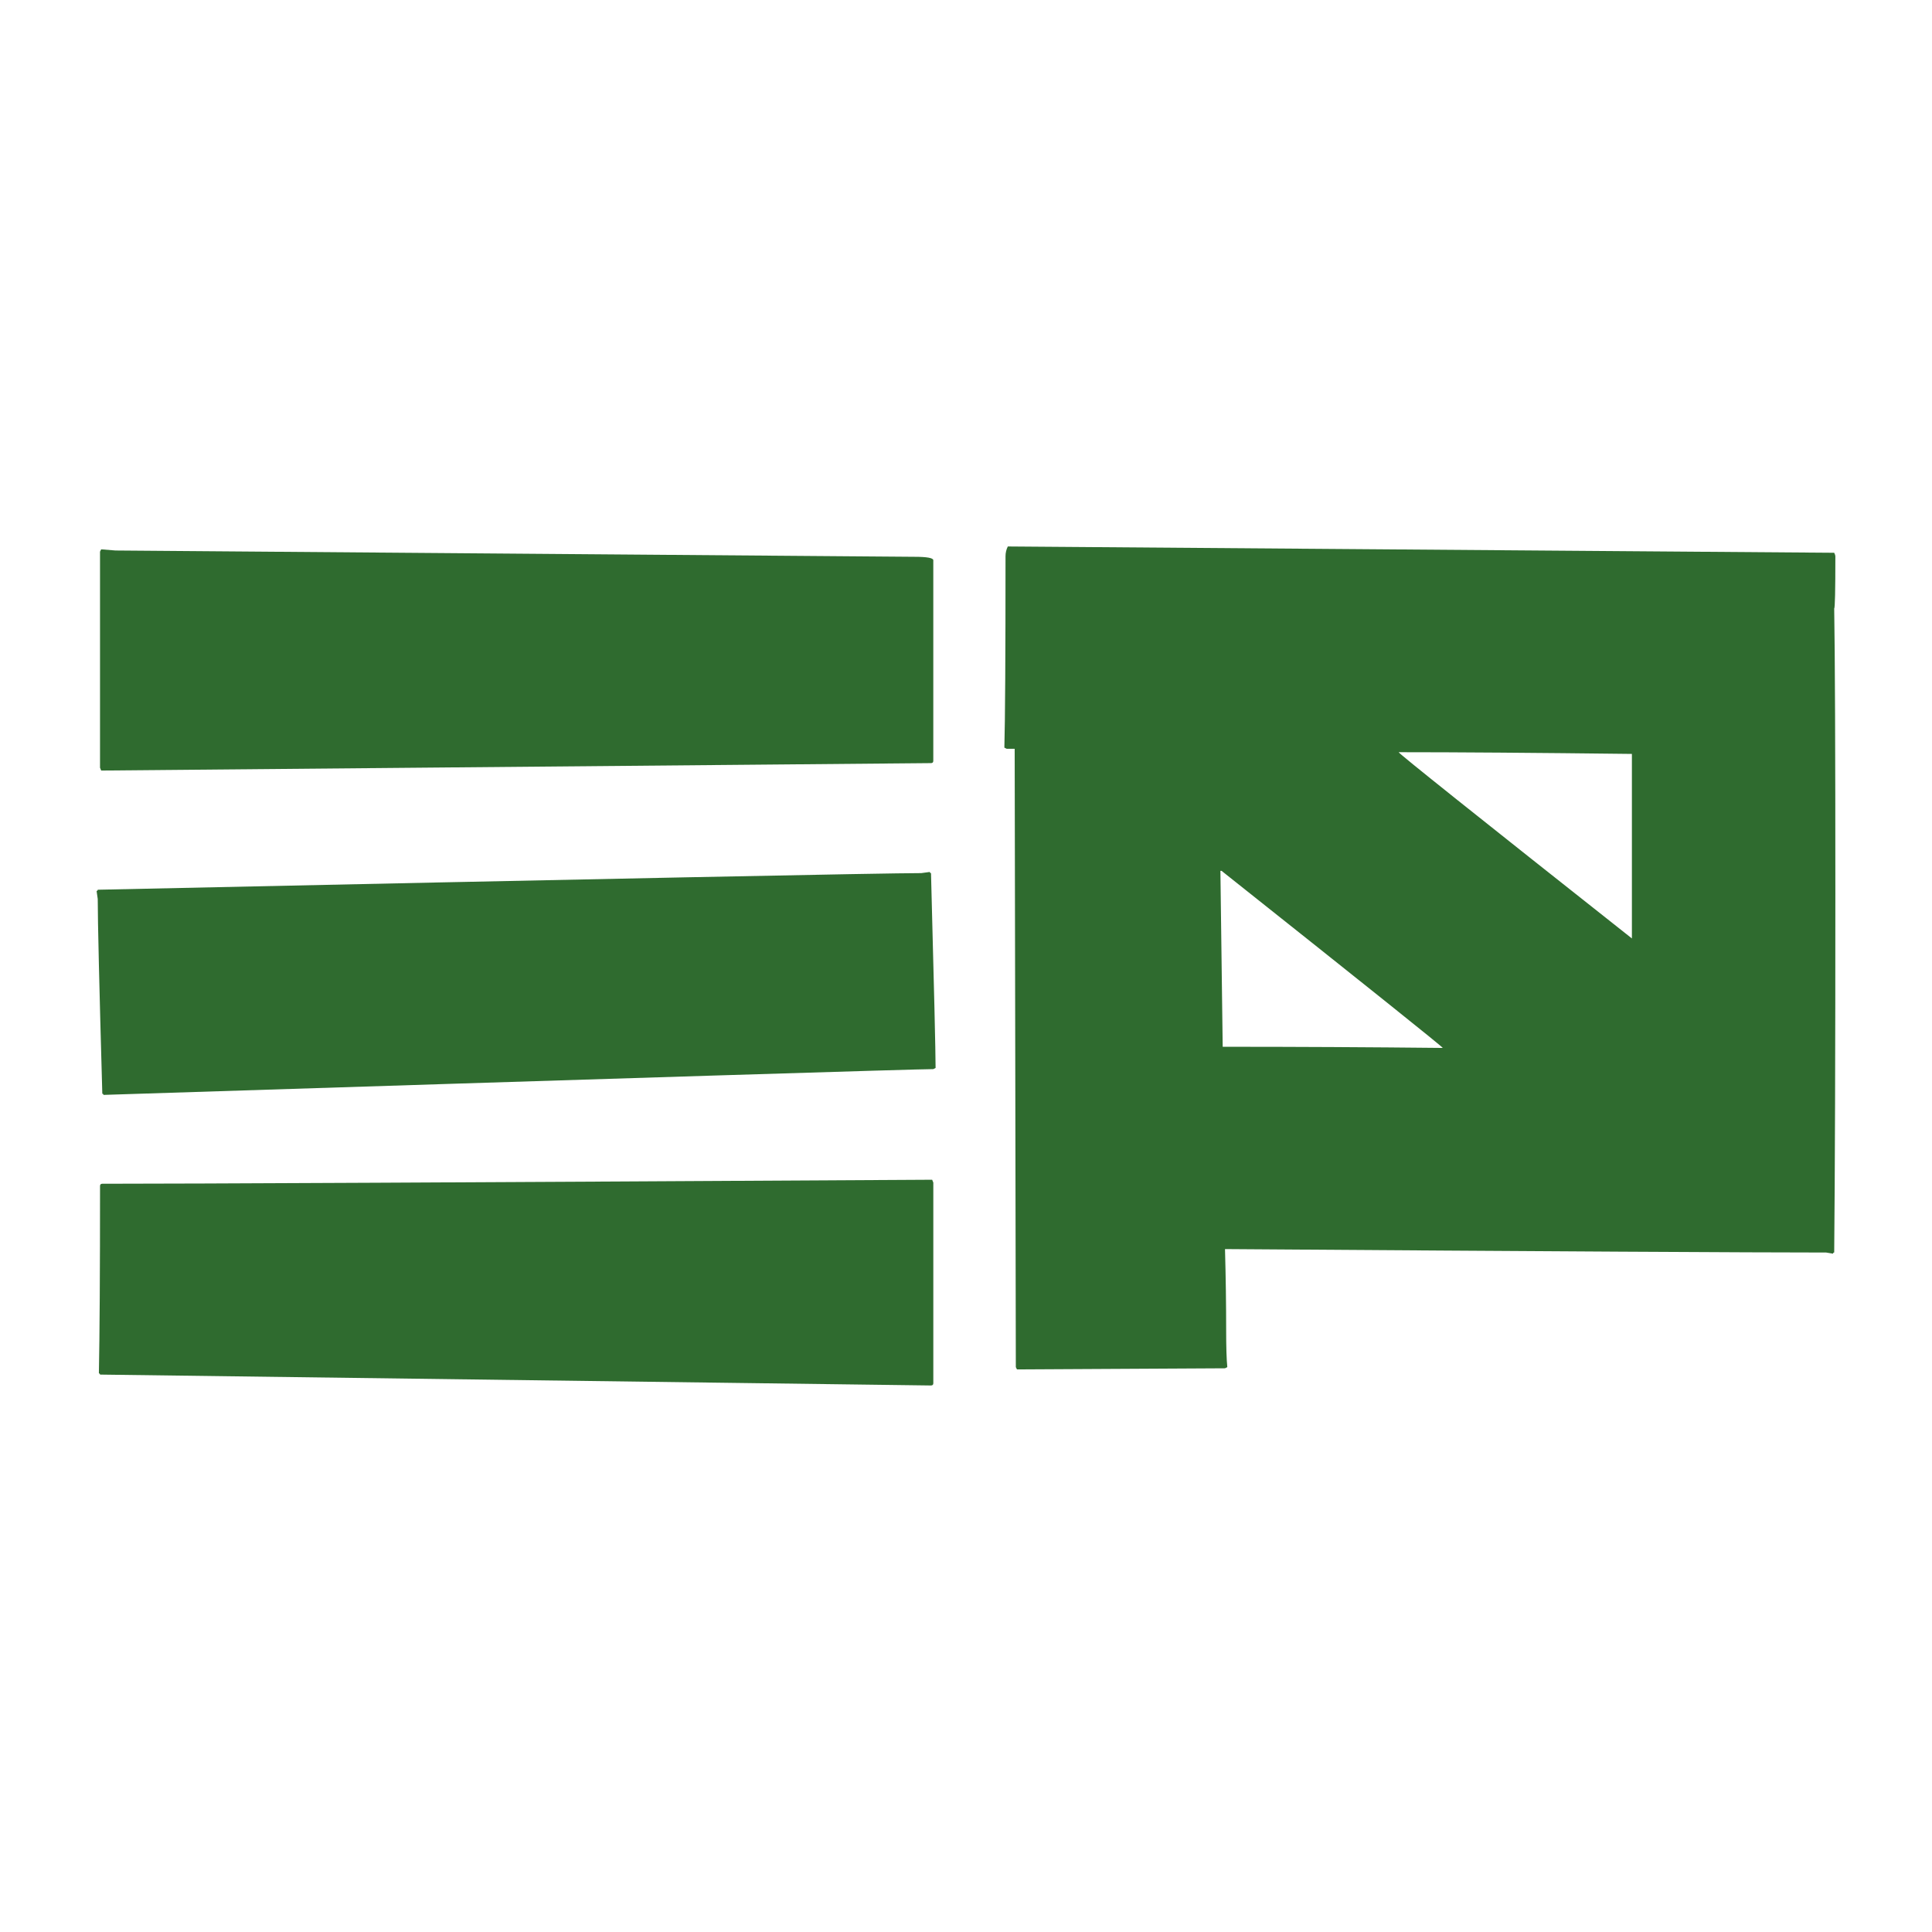
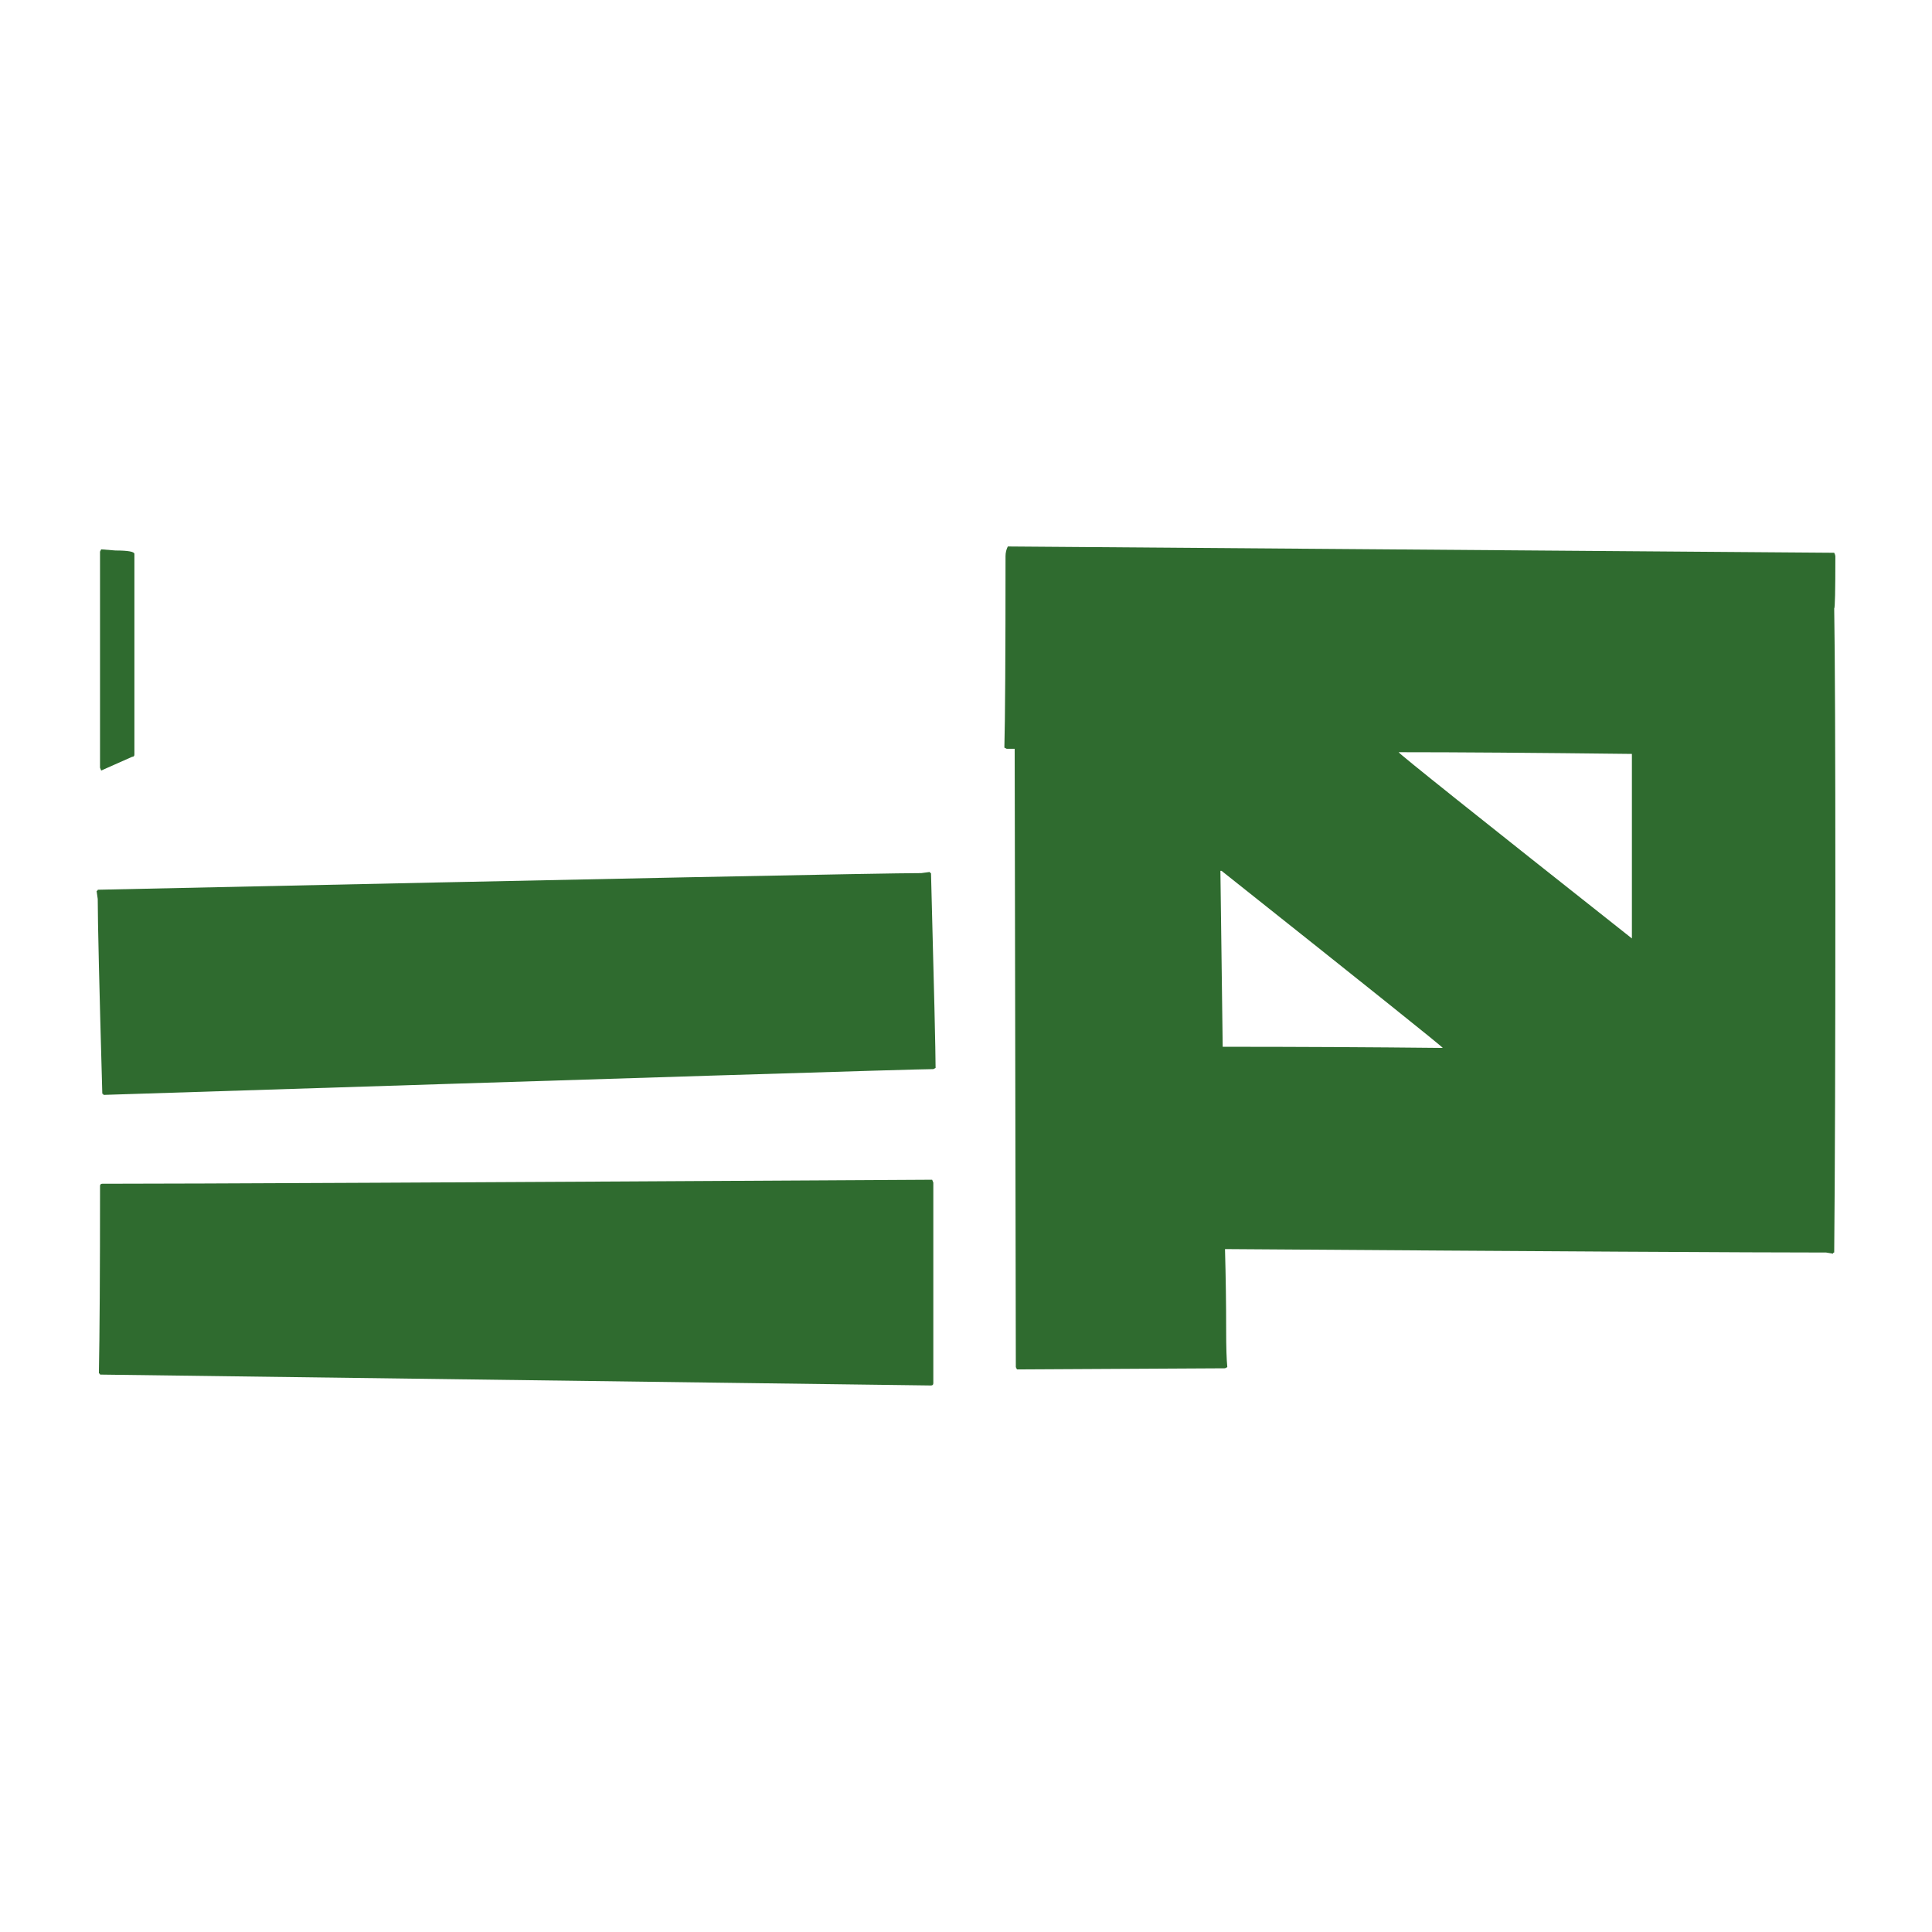
<svg xmlns="http://www.w3.org/2000/svg" width="1200" height="1200">
  <g transform="scale(12.15) translate(3.18, 10.065)">
    <g fill="#2f6b2f">
-       <path d="M1.992 29.326 l-0.059 -0.146 l0 -11.045 l0.059 -0.117 l0.732 0.059 l40.84 0.322 q0.967 0 0.967 0.176 l0 10.254 q0 0.117 -0.117 0.117 z M2.109 45.908 q0 -0.059 -0.059 -0.059 q-0.234 -8.291 -0.234 -9.961 l-0.059 -0.41 q0.059 0 0.059 -0.059 q39.346 -0.85 42.1 -0.85 l0.439 -0.059 q0 0.059 0.059 0.059 q0.234 8.789 0.234 9.961 l-0.117 0.059 q-1.26 0 -42.422 1.318 z M44.414 60.762 l-42.48 -0.557 q0 -0.059 -0.059 -0.059 q0.059 -2.988 0.059 -9.58 q0 -0.117 0.117 -0.117 q6.768 0 42.422 -0.205 l0.059 0.146 l0 10.254 q0 0.117 -0.117 0.117 z M48.809 59.941 l-0.059 -0.117 l-0.059 -31.611 l-0.41 0 l-0.117 -0.059 q0.059 -2.139 0.059 -9.785 q0 -0.264 0.117 -0.498 l42.246 0.322 q0.059 0.117 0.059 0.176 q0 2.666 -0.059 2.666 q0.059 3.545 0.059 14.59 q0 12.129 -0.059 18.34 q-0.059 0 -0.059 0.059 l-0.352 -0.059 q-5.713 0 -30.732 -0.176 q0.059 2.139 0.059 4.131 q0 1.318 0.059 1.904 l-0.117 0.059 z M80.244 37.91 l0 -9.434 q-7.471 -0.088 -11.924 -0.088 q0.029 0.117 11.924 9.521 z M70.576 43.506 q-0.059 -0.117 -11.309 -9.053 l-0.059 0 l0.117 8.994 q5.654 0 11.25 0.059 z" />
+       <path d="M1.992 29.326 l-0.059 -0.146 l0 -11.045 l0.059 -0.117 l0.732 0.059 q0.967 0 0.967 0.176 l0 10.254 q0 0.117 -0.117 0.117 z M2.109 45.908 q0 -0.059 -0.059 -0.059 q-0.234 -8.291 -0.234 -9.961 l-0.059 -0.41 q0.059 0 0.059 -0.059 q39.346 -0.85 42.1 -0.85 l0.439 -0.059 q0 0.059 0.059 0.059 q0.234 8.789 0.234 9.961 l-0.117 0.059 q-1.26 0 -42.422 1.318 z M44.414 60.762 l-42.48 -0.557 q0 -0.059 -0.059 -0.059 q0.059 -2.988 0.059 -9.58 q0 -0.117 0.117 -0.117 q6.768 0 42.422 -0.205 l0.059 0.146 l0 10.254 q0 0.117 -0.117 0.117 z M48.809 59.941 l-0.059 -0.117 l-0.059 -31.611 l-0.41 0 l-0.117 -0.059 q0.059 -2.139 0.059 -9.785 q0 -0.264 0.117 -0.498 l42.246 0.322 q0.059 0.117 0.059 0.176 q0 2.666 -0.059 2.666 q0.059 3.545 0.059 14.59 q0 12.129 -0.059 18.34 q-0.059 0 -0.059 0.059 l-0.352 -0.059 q-5.713 0 -30.732 -0.176 q0.059 2.139 0.059 4.131 q0 1.318 0.059 1.904 l-0.117 0.059 z M80.244 37.91 l0 -9.434 q-7.471 -0.088 -11.924 -0.088 q0.029 0.117 11.924 9.521 z M70.576 43.506 q-0.059 -0.117 -11.309 -9.053 l-0.059 0 l0.117 8.994 q5.654 0 11.25 0.059 z" />
    </g>
  </g>
</svg>